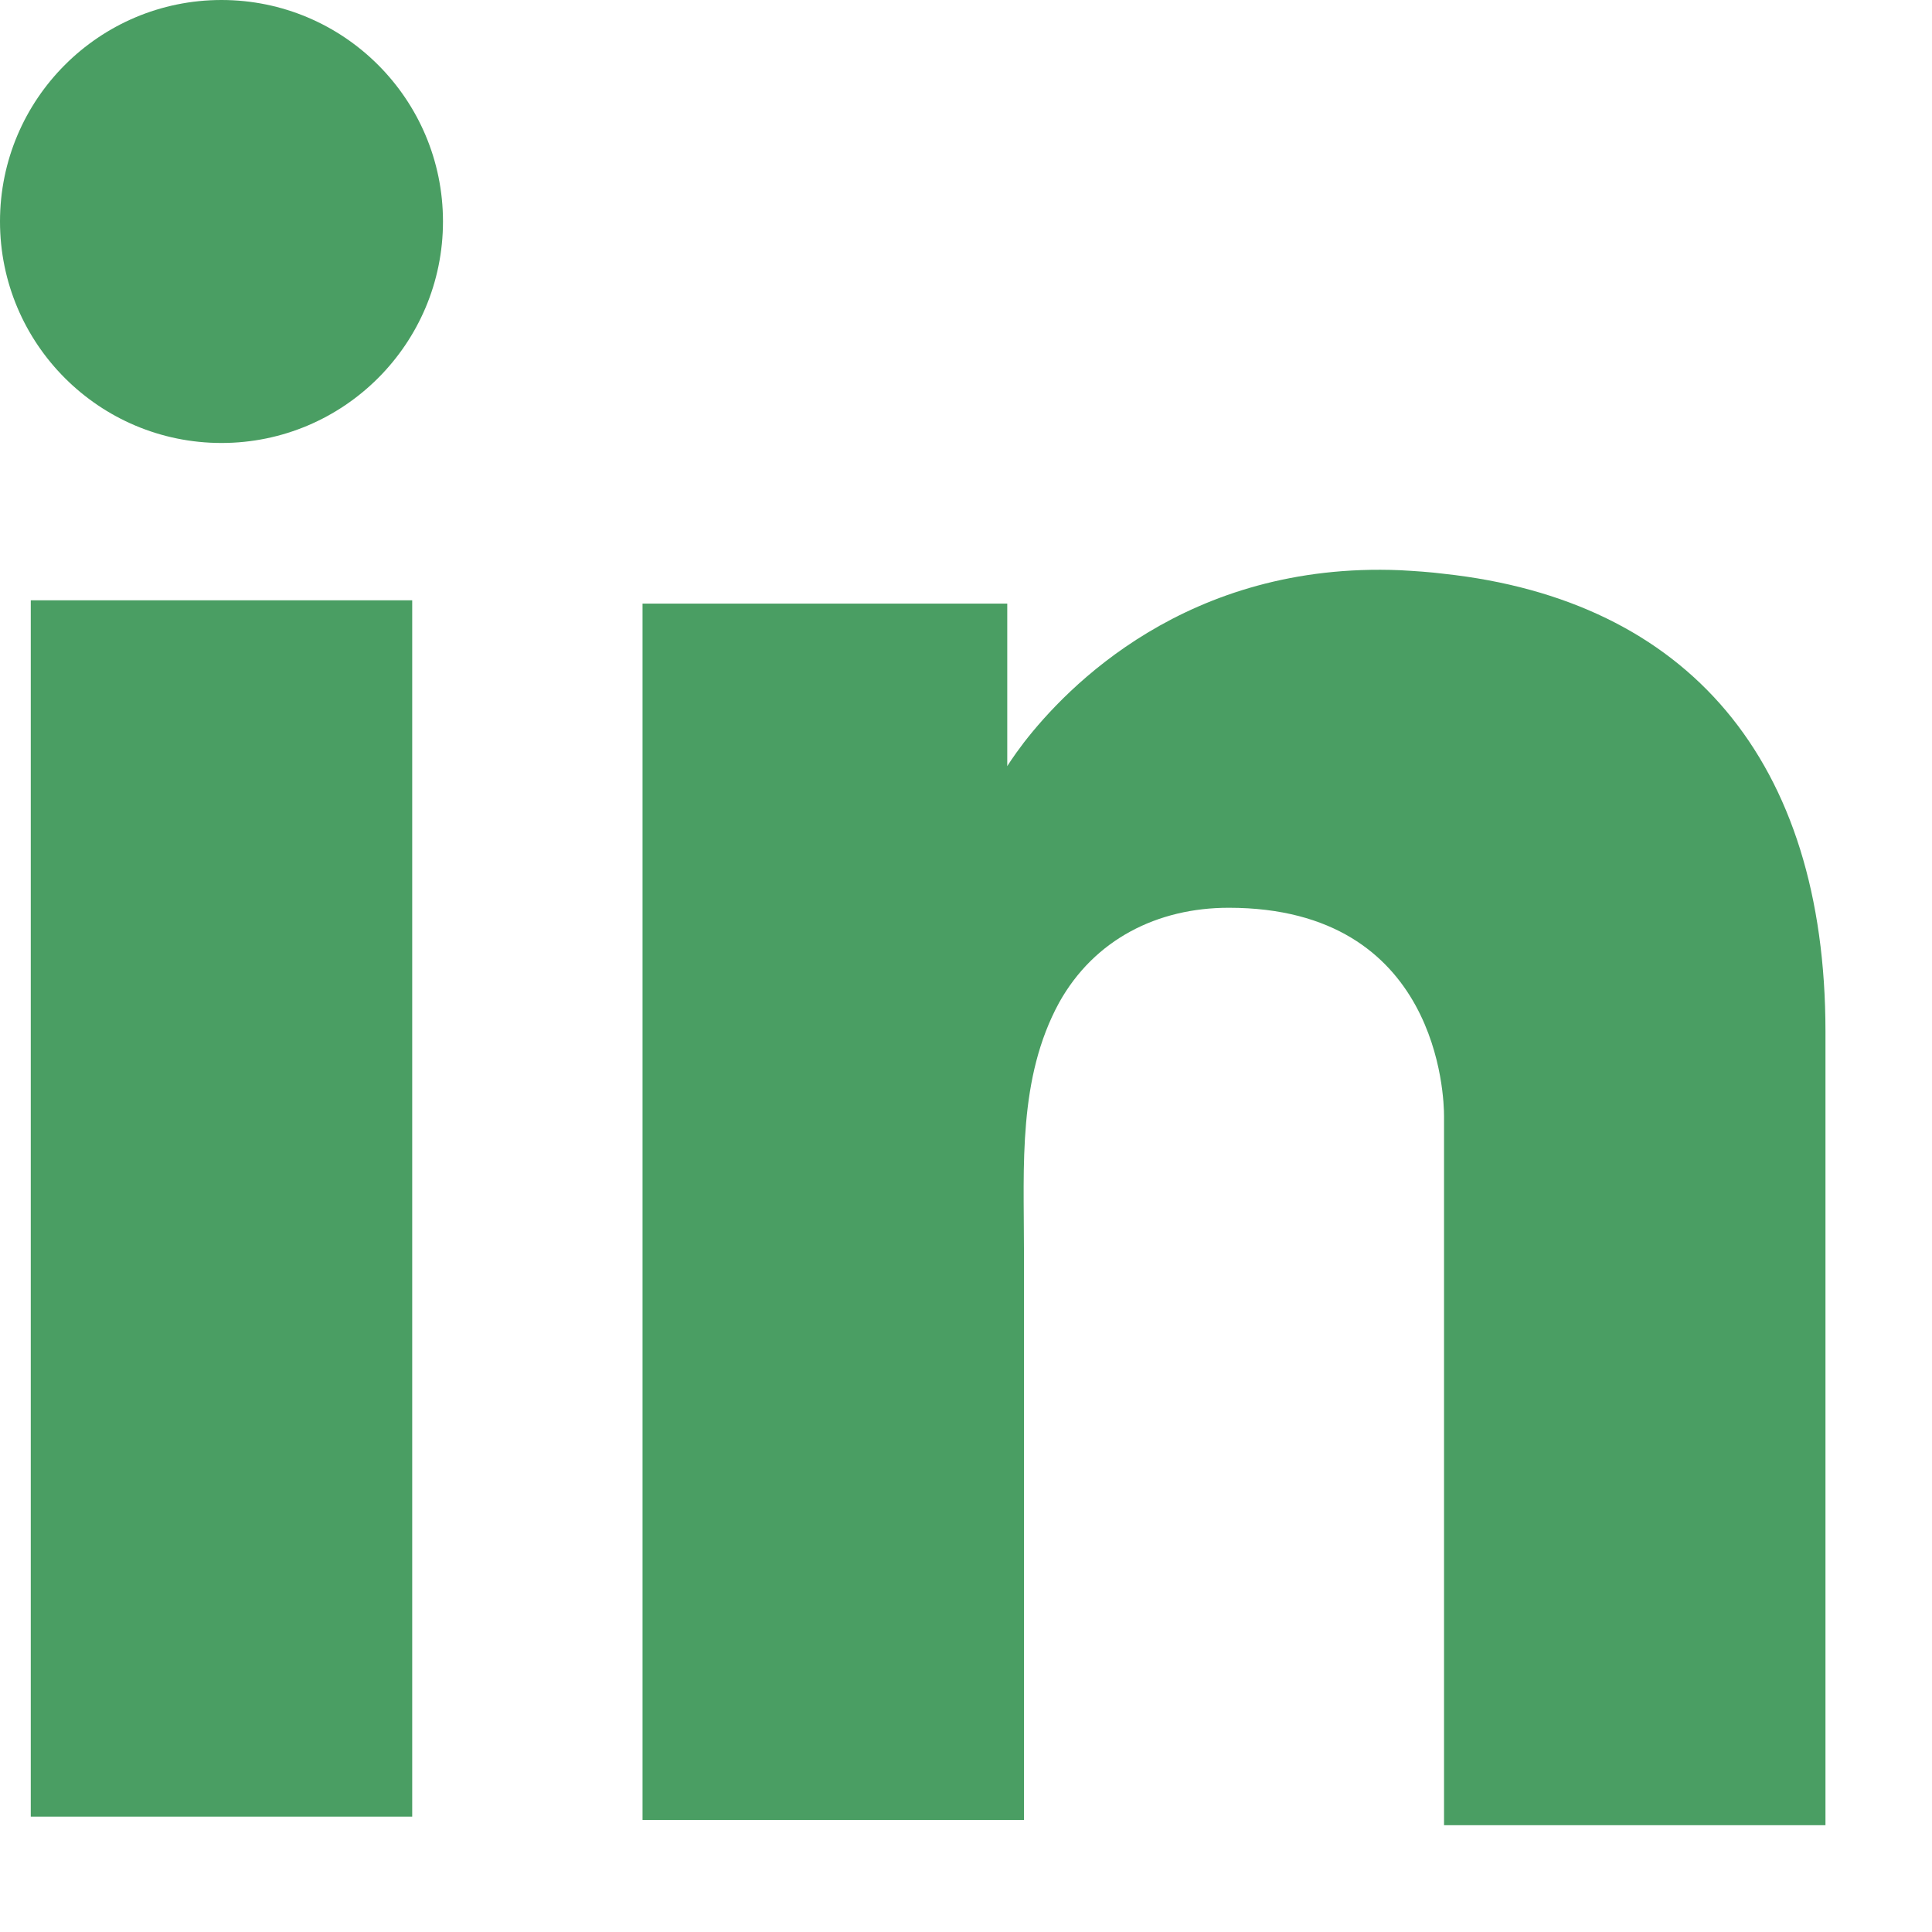
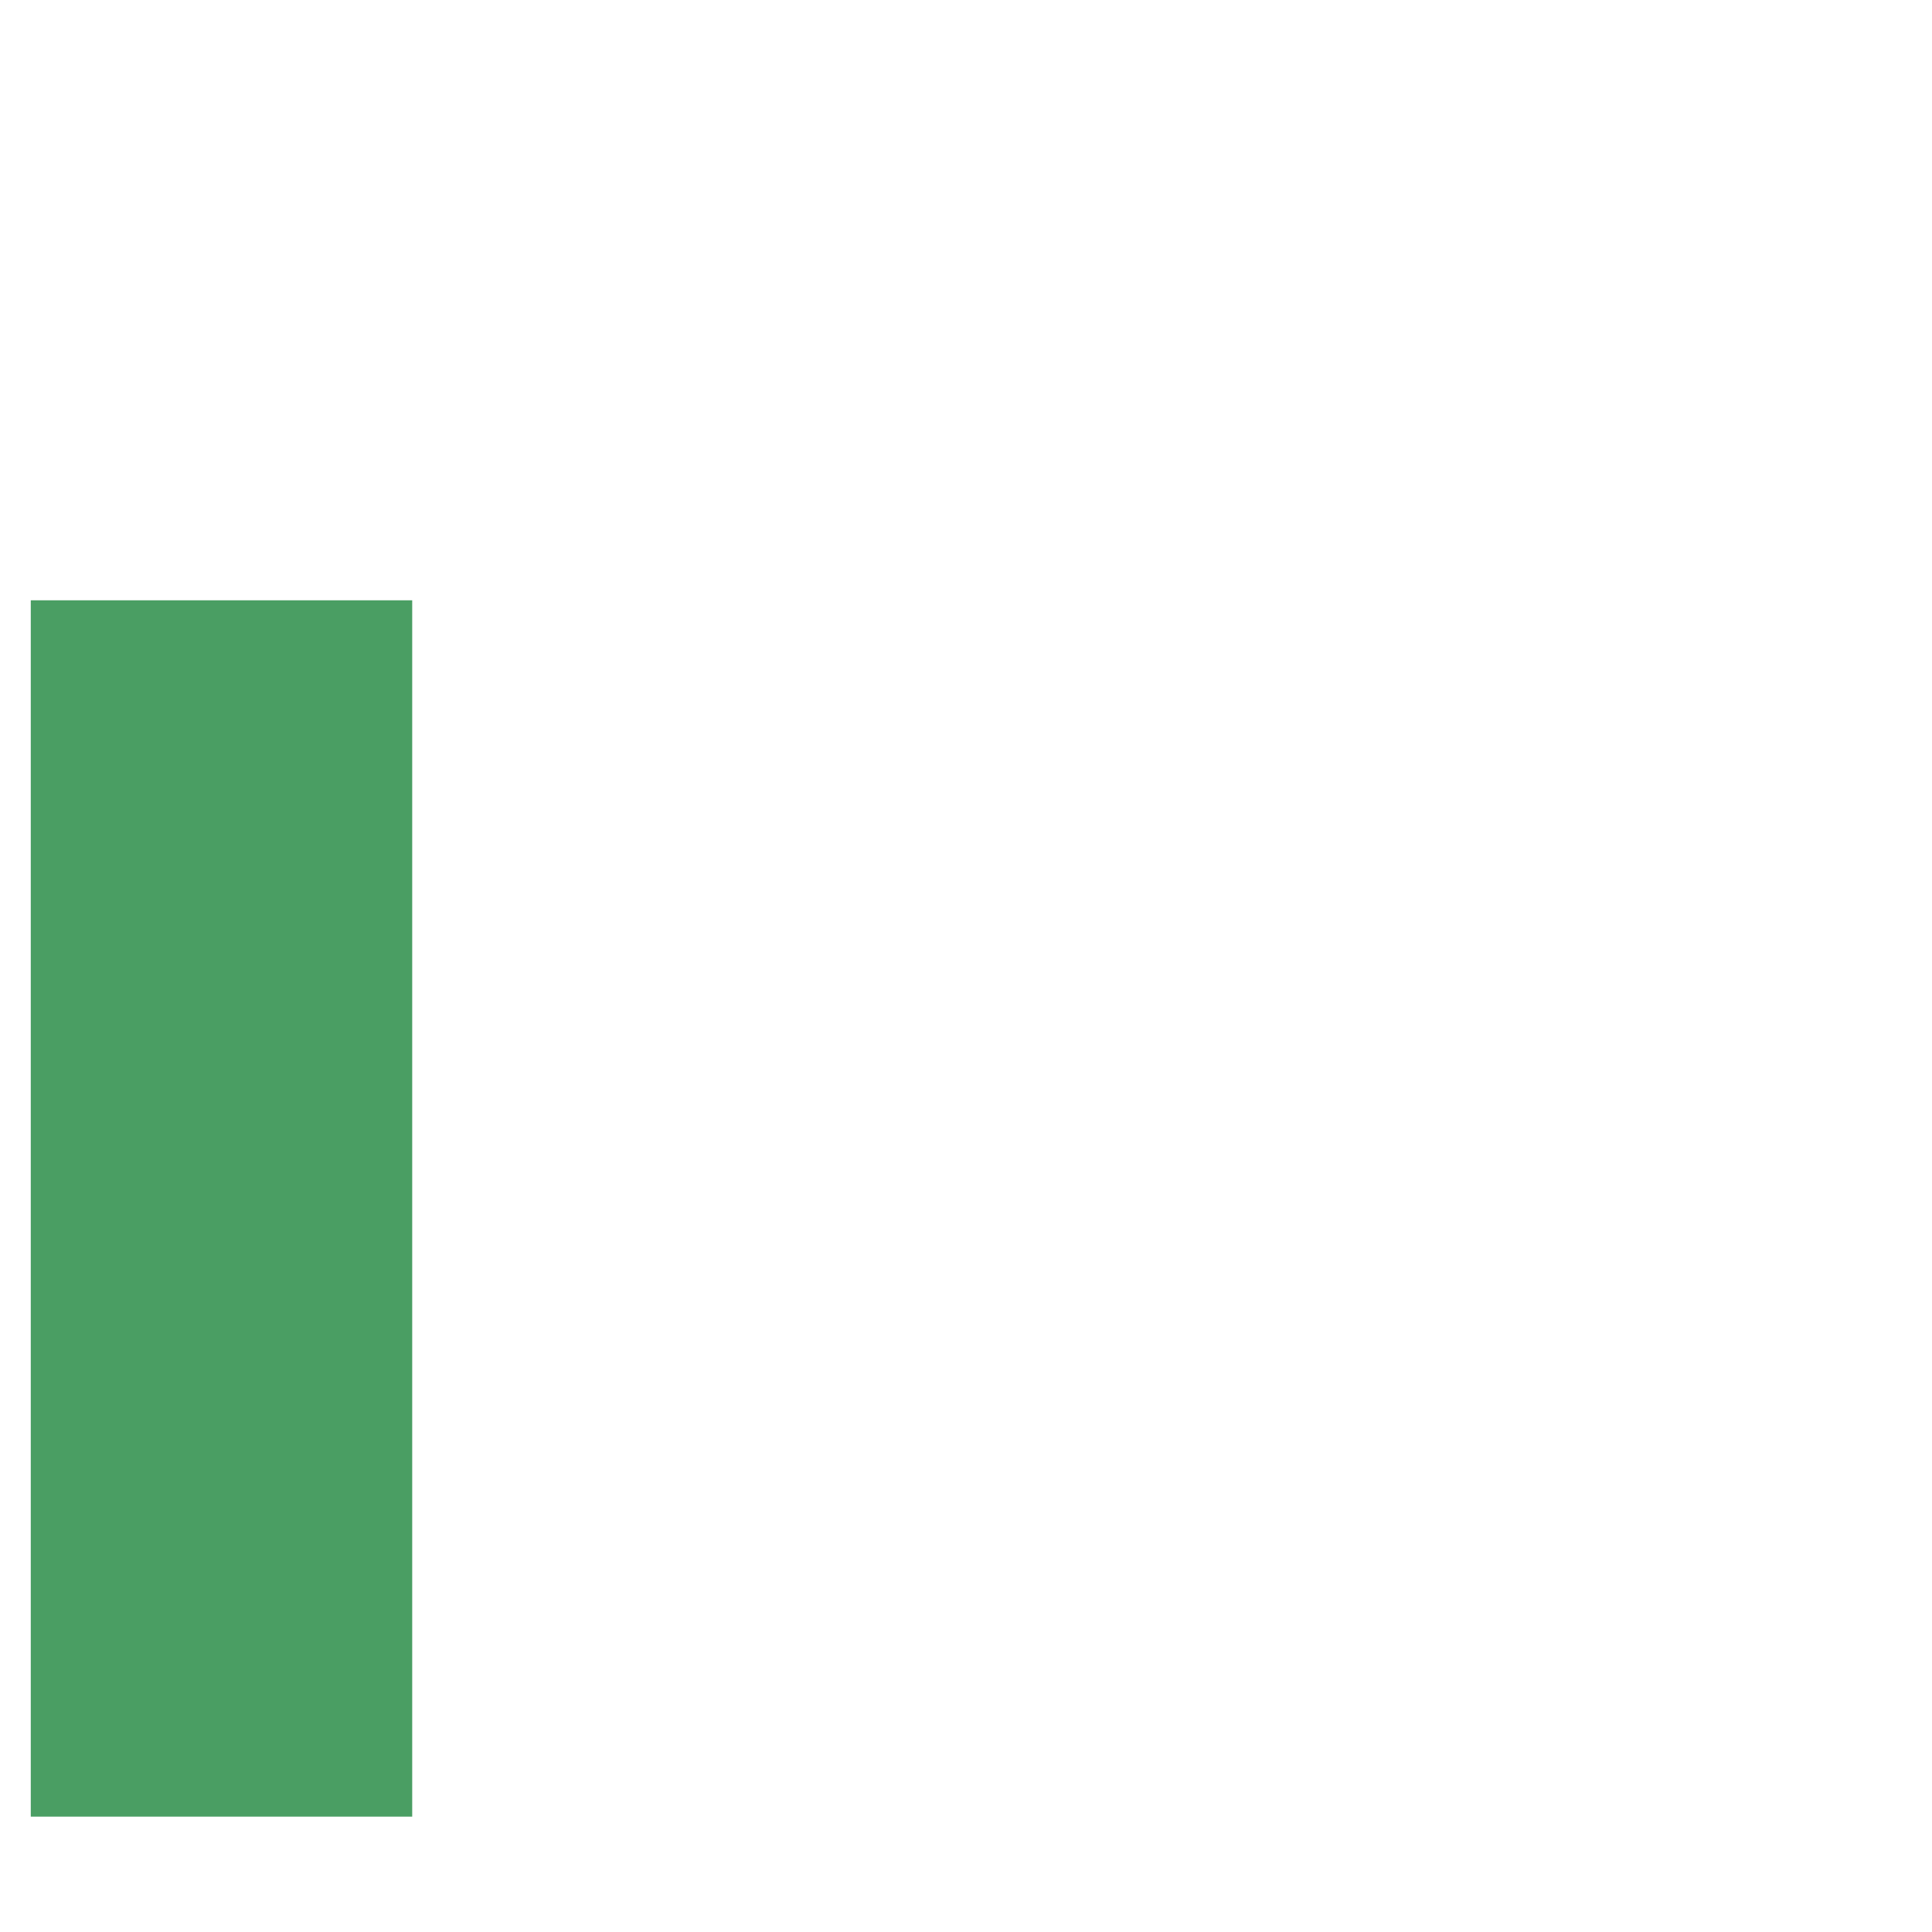
<svg xmlns="http://www.w3.org/2000/svg" width="14" height="14" viewBox="0 0 14 14" fill="none">
  <path d="M2.987 4.35H0.223V13.164H2.987V4.35Z" fill="#4A9E63" />
-   <path d="M10.464 4.158C10.362 4.145 10.254 4.138 10.146 4.132C8.598 4.068 7.726 4.985 7.42 5.38C7.337 5.489 7.299 5.552 7.299 5.552V4.374H4.656V13.188H7.299H7.42C7.42 12.29 7.42 11.398 7.42 10.501C7.42 10.017 7.42 9.532 7.42 9.048C7.42 8.45 7.376 7.813 7.675 7.265C7.93 6.807 8.388 6.578 8.904 6.578C10.432 6.578 10.464 7.959 10.464 8.087C10.464 8.093 10.464 8.1 10.464 8.1V13.226H13.228V7.475C13.228 5.508 12.228 4.349 10.464 4.158Z" fill="#4A9E63" />
-   <path d="M1.605 3.21C2.491 3.21 3.21 2.491 3.21 1.605C3.21 0.719 2.491 0 1.605 0C0.719 0 0 0.719 0 1.605C0 2.491 0.719 3.21 1.605 3.21Z" fill="#4A9E63" />
</svg>